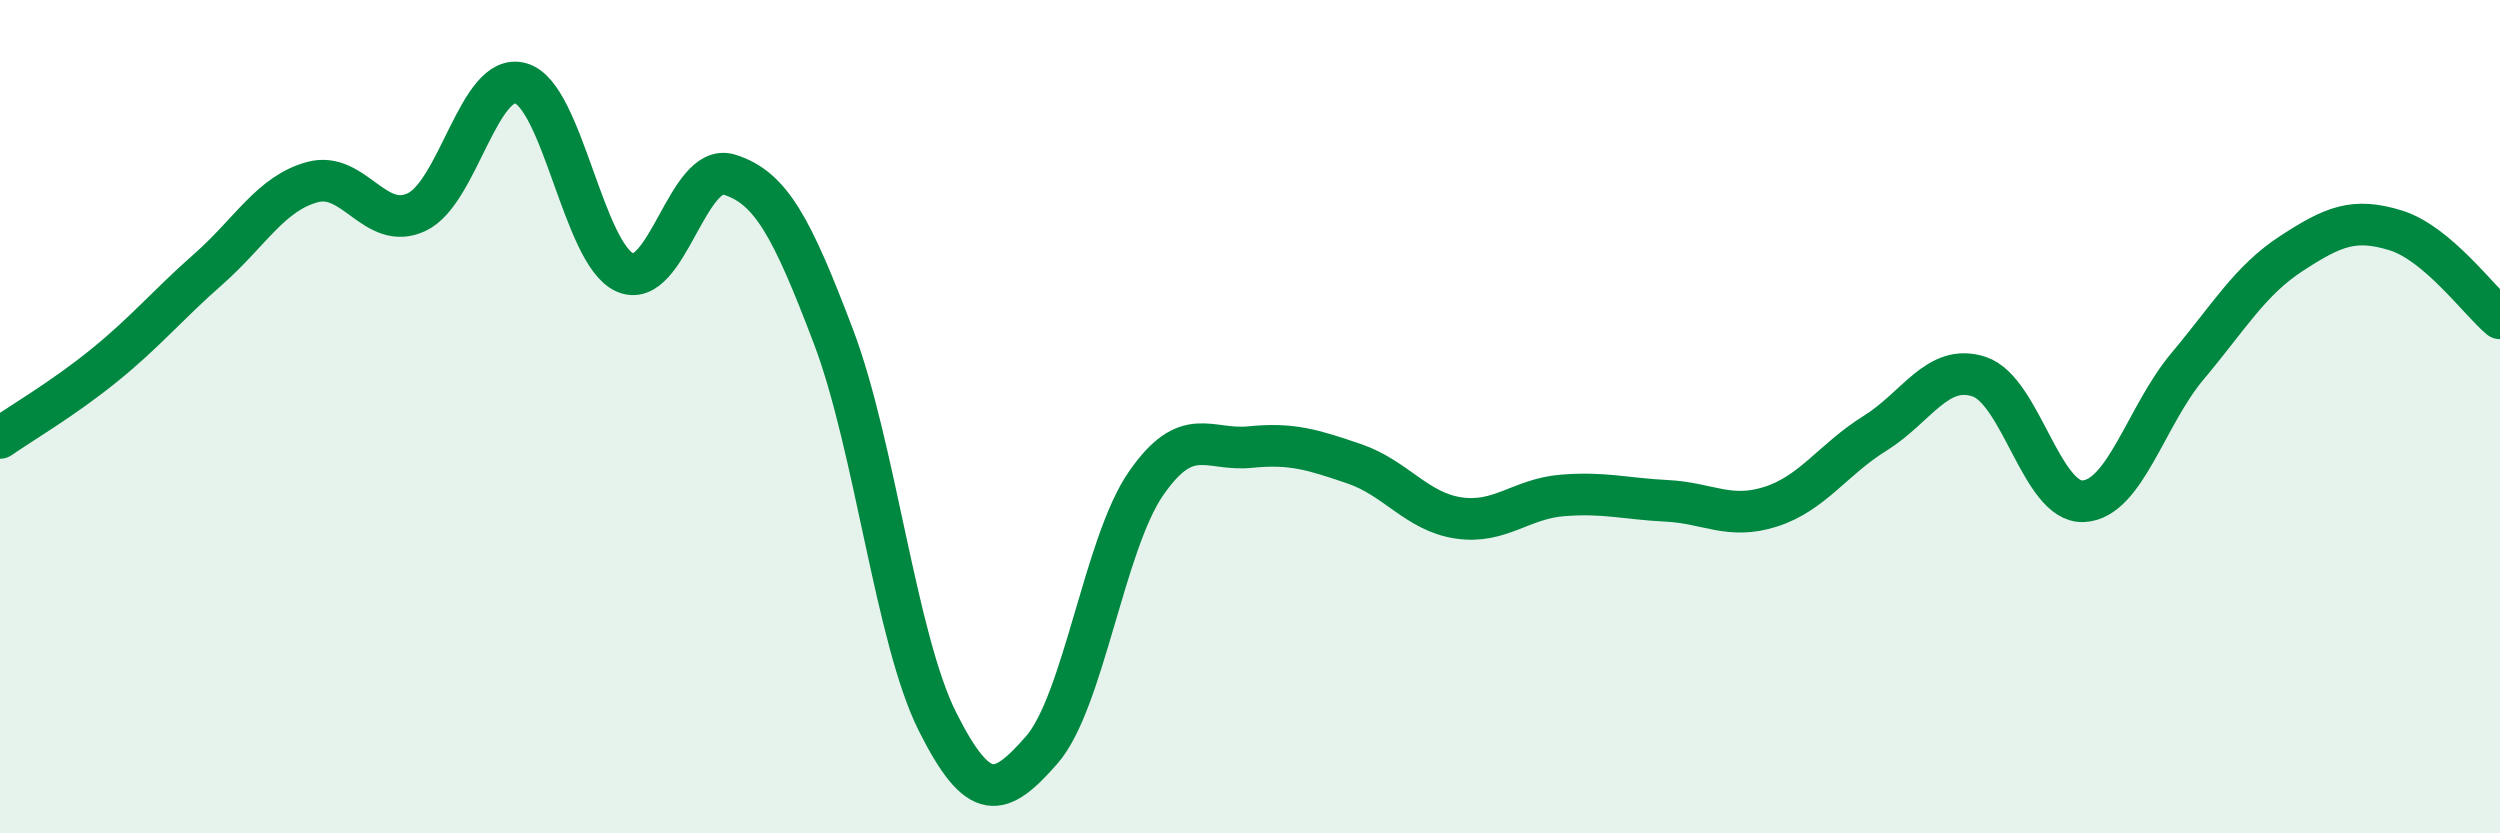
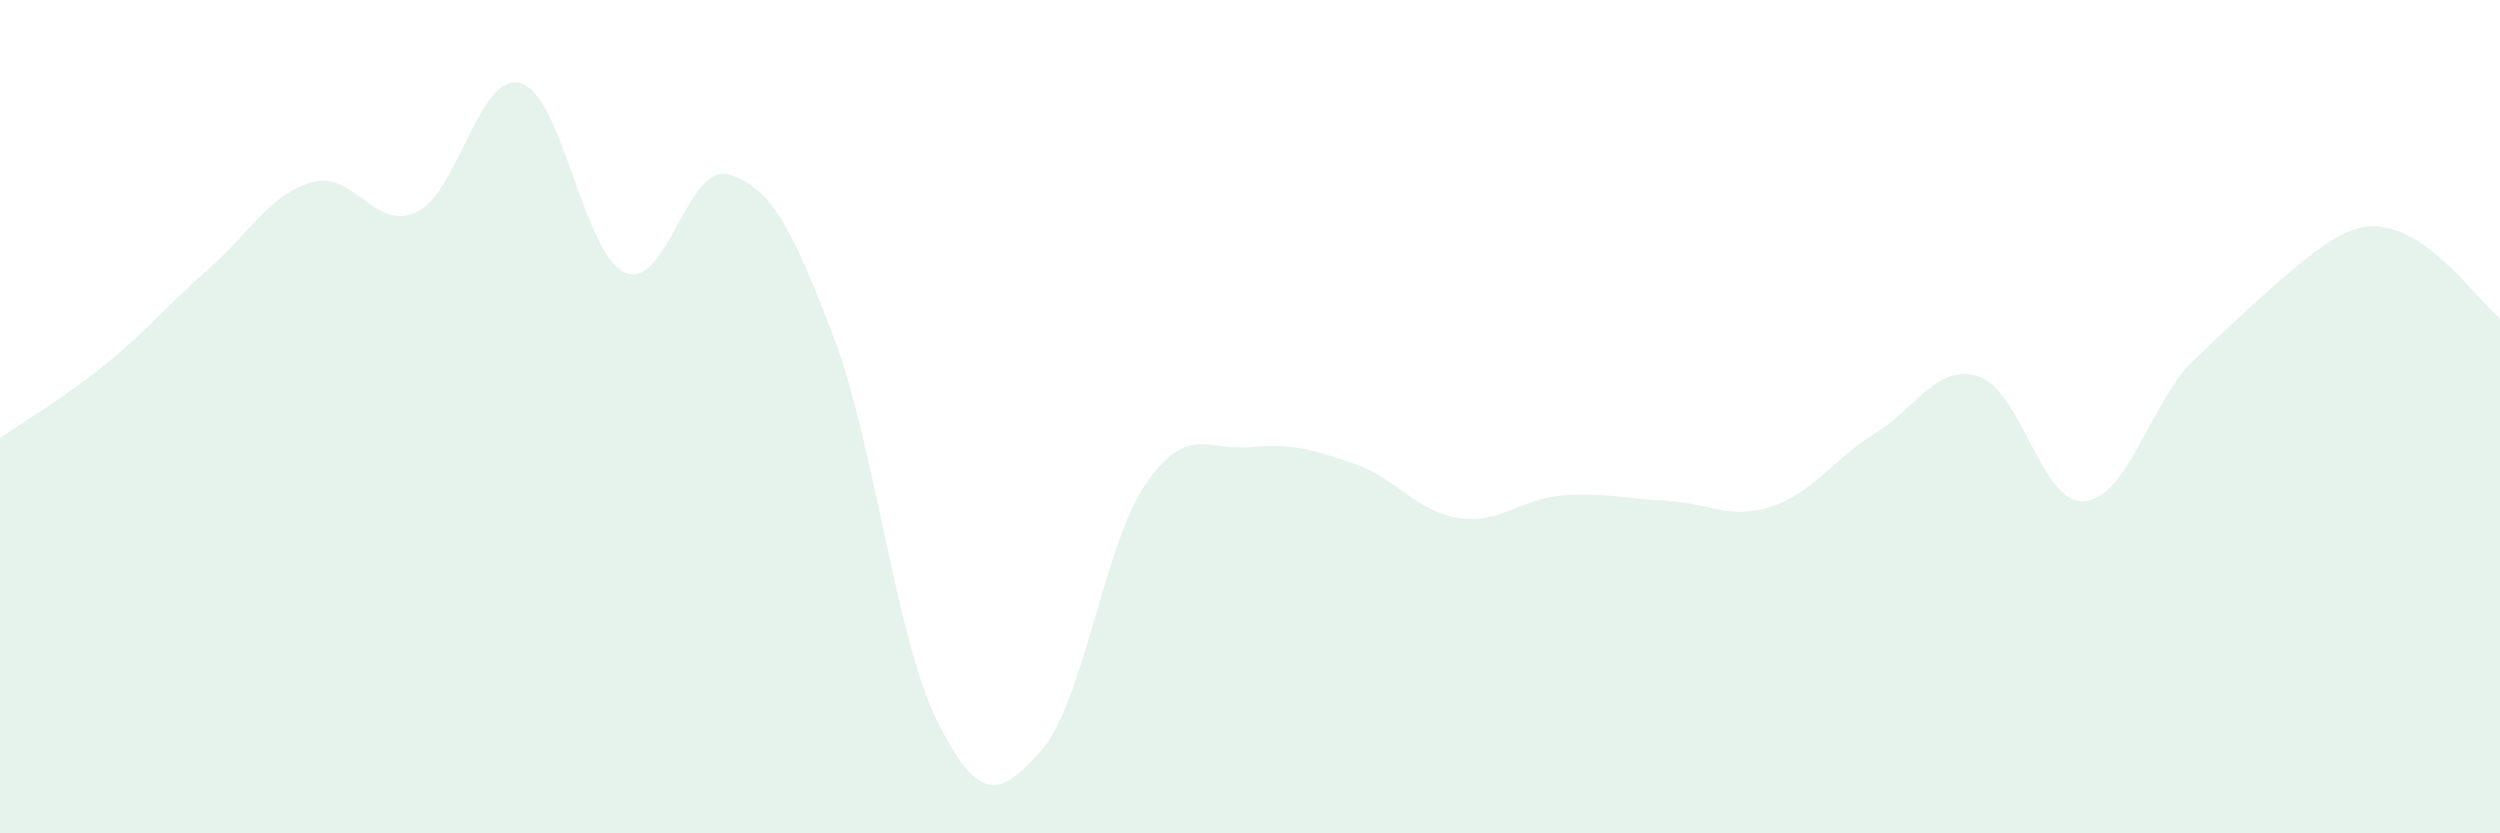
<svg xmlns="http://www.w3.org/2000/svg" width="60" height="20" viewBox="0 0 60 20">
-   <path d="M 0,10.51 C 0.5,10.16 1.5,9.58 2.5,8.77 C 3.5,7.96 4,7.34 5,6.46 C 6,5.58 6.5,4.64 7.5,4.37 C 8.5,4.1 9,5.56 10,5.09 C 11,4.62 11.5,1.71 12.5,2 C 13.5,2.29 14,6.1 15,6.54 C 16,6.98 16.5,3.88 17.5,4.19 C 18.5,4.5 19,5.44 20,8.07 C 21,10.7 21.5,15.33 22.5,17.32 C 23.5,19.31 24,19.14 25,18 C 26,16.86 26.5,13.06 27.5,11.61 C 28.5,10.16 29,10.83 30,10.73 C 31,10.63 31.5,10.79 32.5,11.13 C 33.5,11.47 34,12.28 35,12.43 C 36,12.58 36.5,11.97 37.5,11.89 C 38.5,11.81 39,11.97 40,12.02 C 41,12.07 41.5,12.48 42.5,12.16 C 43.5,11.84 44,11.02 45,10.4 C 46,9.78 46.5,8.71 47.5,9.04 C 48.5,9.37 49,12.08 50,12.03 C 51,11.98 51.5,9.98 52.5,8.79 C 53.5,7.6 54,6.73 55,6.08 C 56,5.43 56.5,5.22 57.5,5.53 C 58.5,5.84 59.5,7.22 60,7.64L60 20L0 20Z" fill="#008740" opacity="0.1" stroke-linecap="round" stroke-linejoin="round" />
-   <path d="M 0,10.51 C 0.5,10.16 1.5,9.58 2.5,8.77 C 3.5,7.96 4,7.34 5,6.46 C 6,5.58 6.5,4.64 7.5,4.37 C 8.5,4.1 9,5.56 10,5.09 C 11,4.62 11.5,1.71 12.5,2 C 13.5,2.29 14,6.1 15,6.54 C 16,6.98 16.5,3.88 17.5,4.19 C 18.5,4.5 19,5.44 20,8.07 C 21,10.7 21.5,15.33 22.5,17.32 C 23.5,19.31 24,19.14 25,18 C 26,16.86 26.5,13.06 27.5,11.61 C 28.5,10.16 29,10.83 30,10.73 C 31,10.63 31.5,10.79 32.5,11.13 C 33.5,11.47 34,12.28 35,12.43 C 36,12.58 36.5,11.97 37.5,11.89 C 38.5,11.81 39,11.97 40,12.02 C 41,12.07 41.5,12.48 42.5,12.16 C 43.5,11.84 44,11.02 45,10.4 C 46,9.78 46.5,8.71 47.5,9.04 C 48.5,9.37 49,12.08 50,12.03 C 51,11.98 51.5,9.98 52.5,8.79 C 53.5,7.6 54,6.73 55,6.08 C 56,5.43 56.5,5.22 57.5,5.53 C 58.5,5.84 59.5,7.22 60,7.64" stroke="#008740" stroke-width="1" fill="none" stroke-linecap="round" stroke-linejoin="round" />
+   <path d="M 0,10.51 C 0.5,10.16 1.5,9.58 2.5,8.77 C 3.5,7.96 4,7.34 5,6.46 C 6,5.58 6.5,4.64 7.5,4.37 C 8.5,4.1 9,5.56 10,5.09 C 11,4.62 11.5,1.71 12.5,2 C 13.5,2.29 14,6.1 15,6.54 C 16,6.98 16.5,3.88 17.5,4.19 C 18.5,4.5 19,5.44 20,8.07 C 21,10.7 21.5,15.33 22.5,17.32 C 23.5,19.31 24,19.14 25,18 C 26,16.86 26.5,13.06 27.5,11.61 C 28.5,10.16 29,10.83 30,10.73 C 31,10.63 31.5,10.79 32.5,11.13 C 33.5,11.47 34,12.28 35,12.43 C 36,12.58 36.5,11.97 37.5,11.89 C 38.5,11.81 39,11.97 40,12.02 C 41,12.07 41.5,12.48 42.5,12.16 C 43.5,11.84 44,11.02 45,10.4 C 46,9.78 46.5,8.71 47.5,9.04 C 48.5,9.37 49,12.08 50,12.03 C 51,11.98 51.5,9.98 52.5,8.79 C 56,5.43 56.5,5.22 57.5,5.53 C 58.5,5.84 59.5,7.22 60,7.64L60 20L0 20Z" fill="#008740" opacity="0.1" stroke-linecap="round" stroke-linejoin="round" />
</svg>